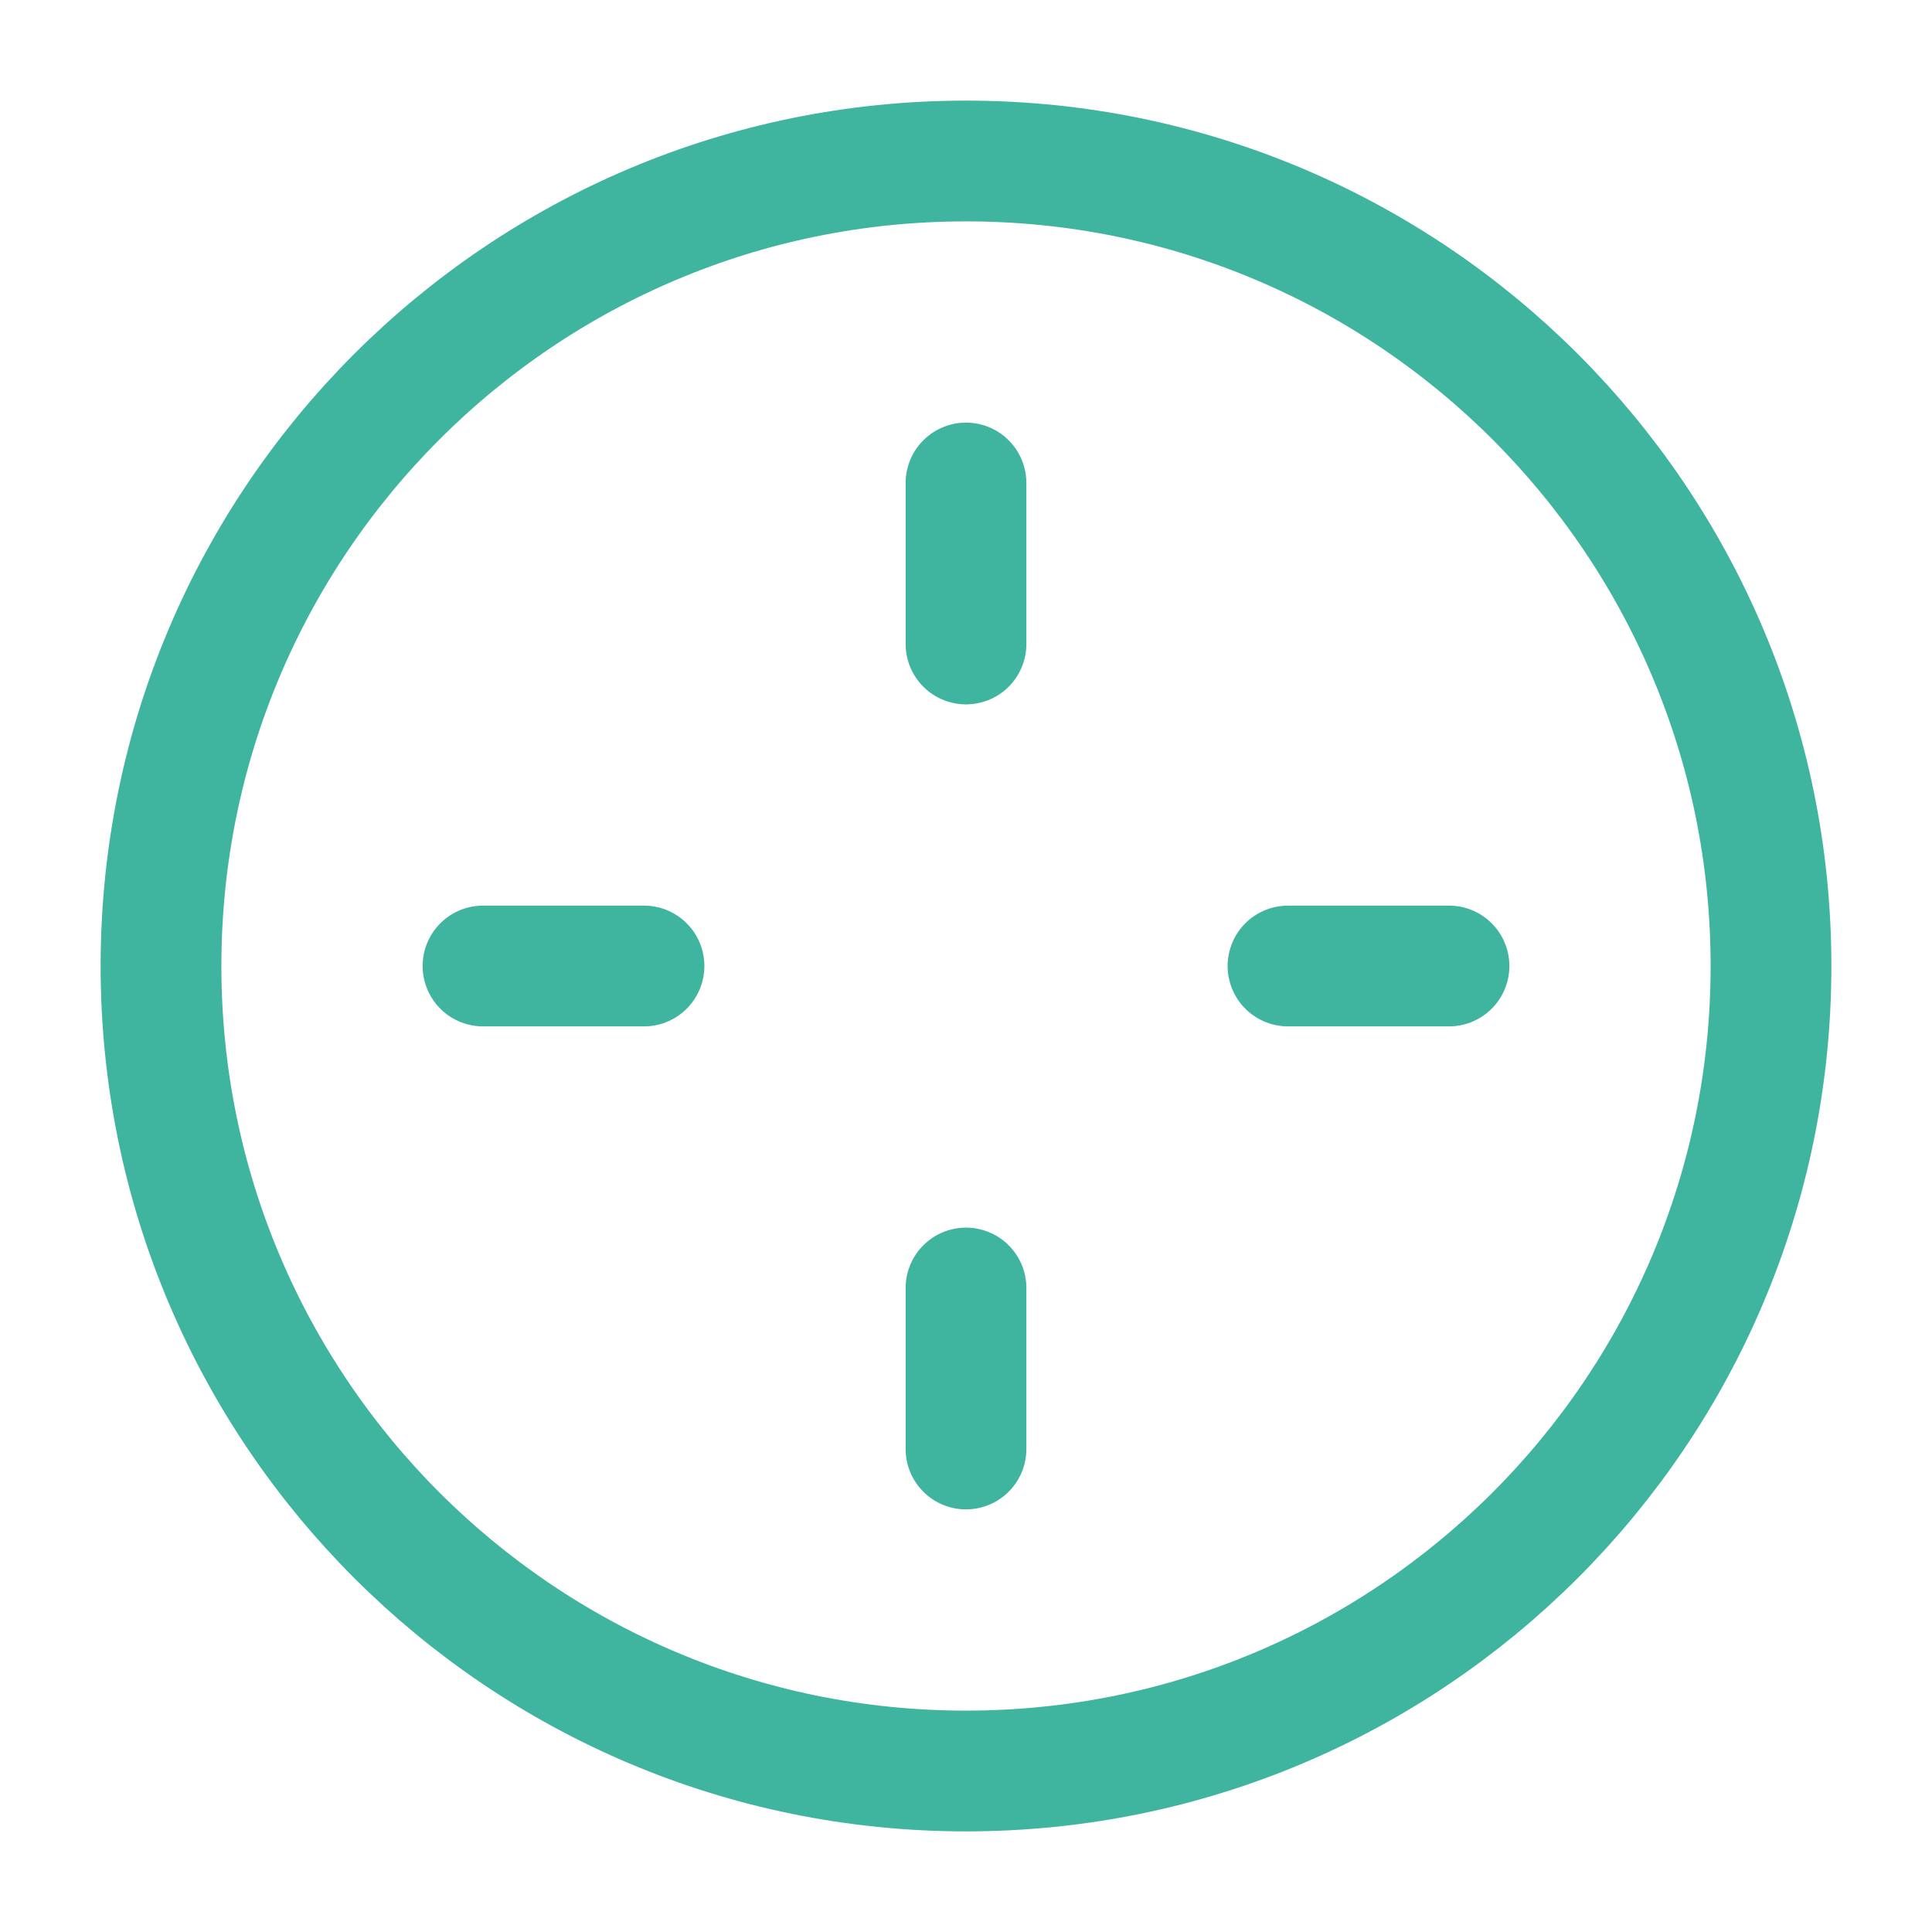
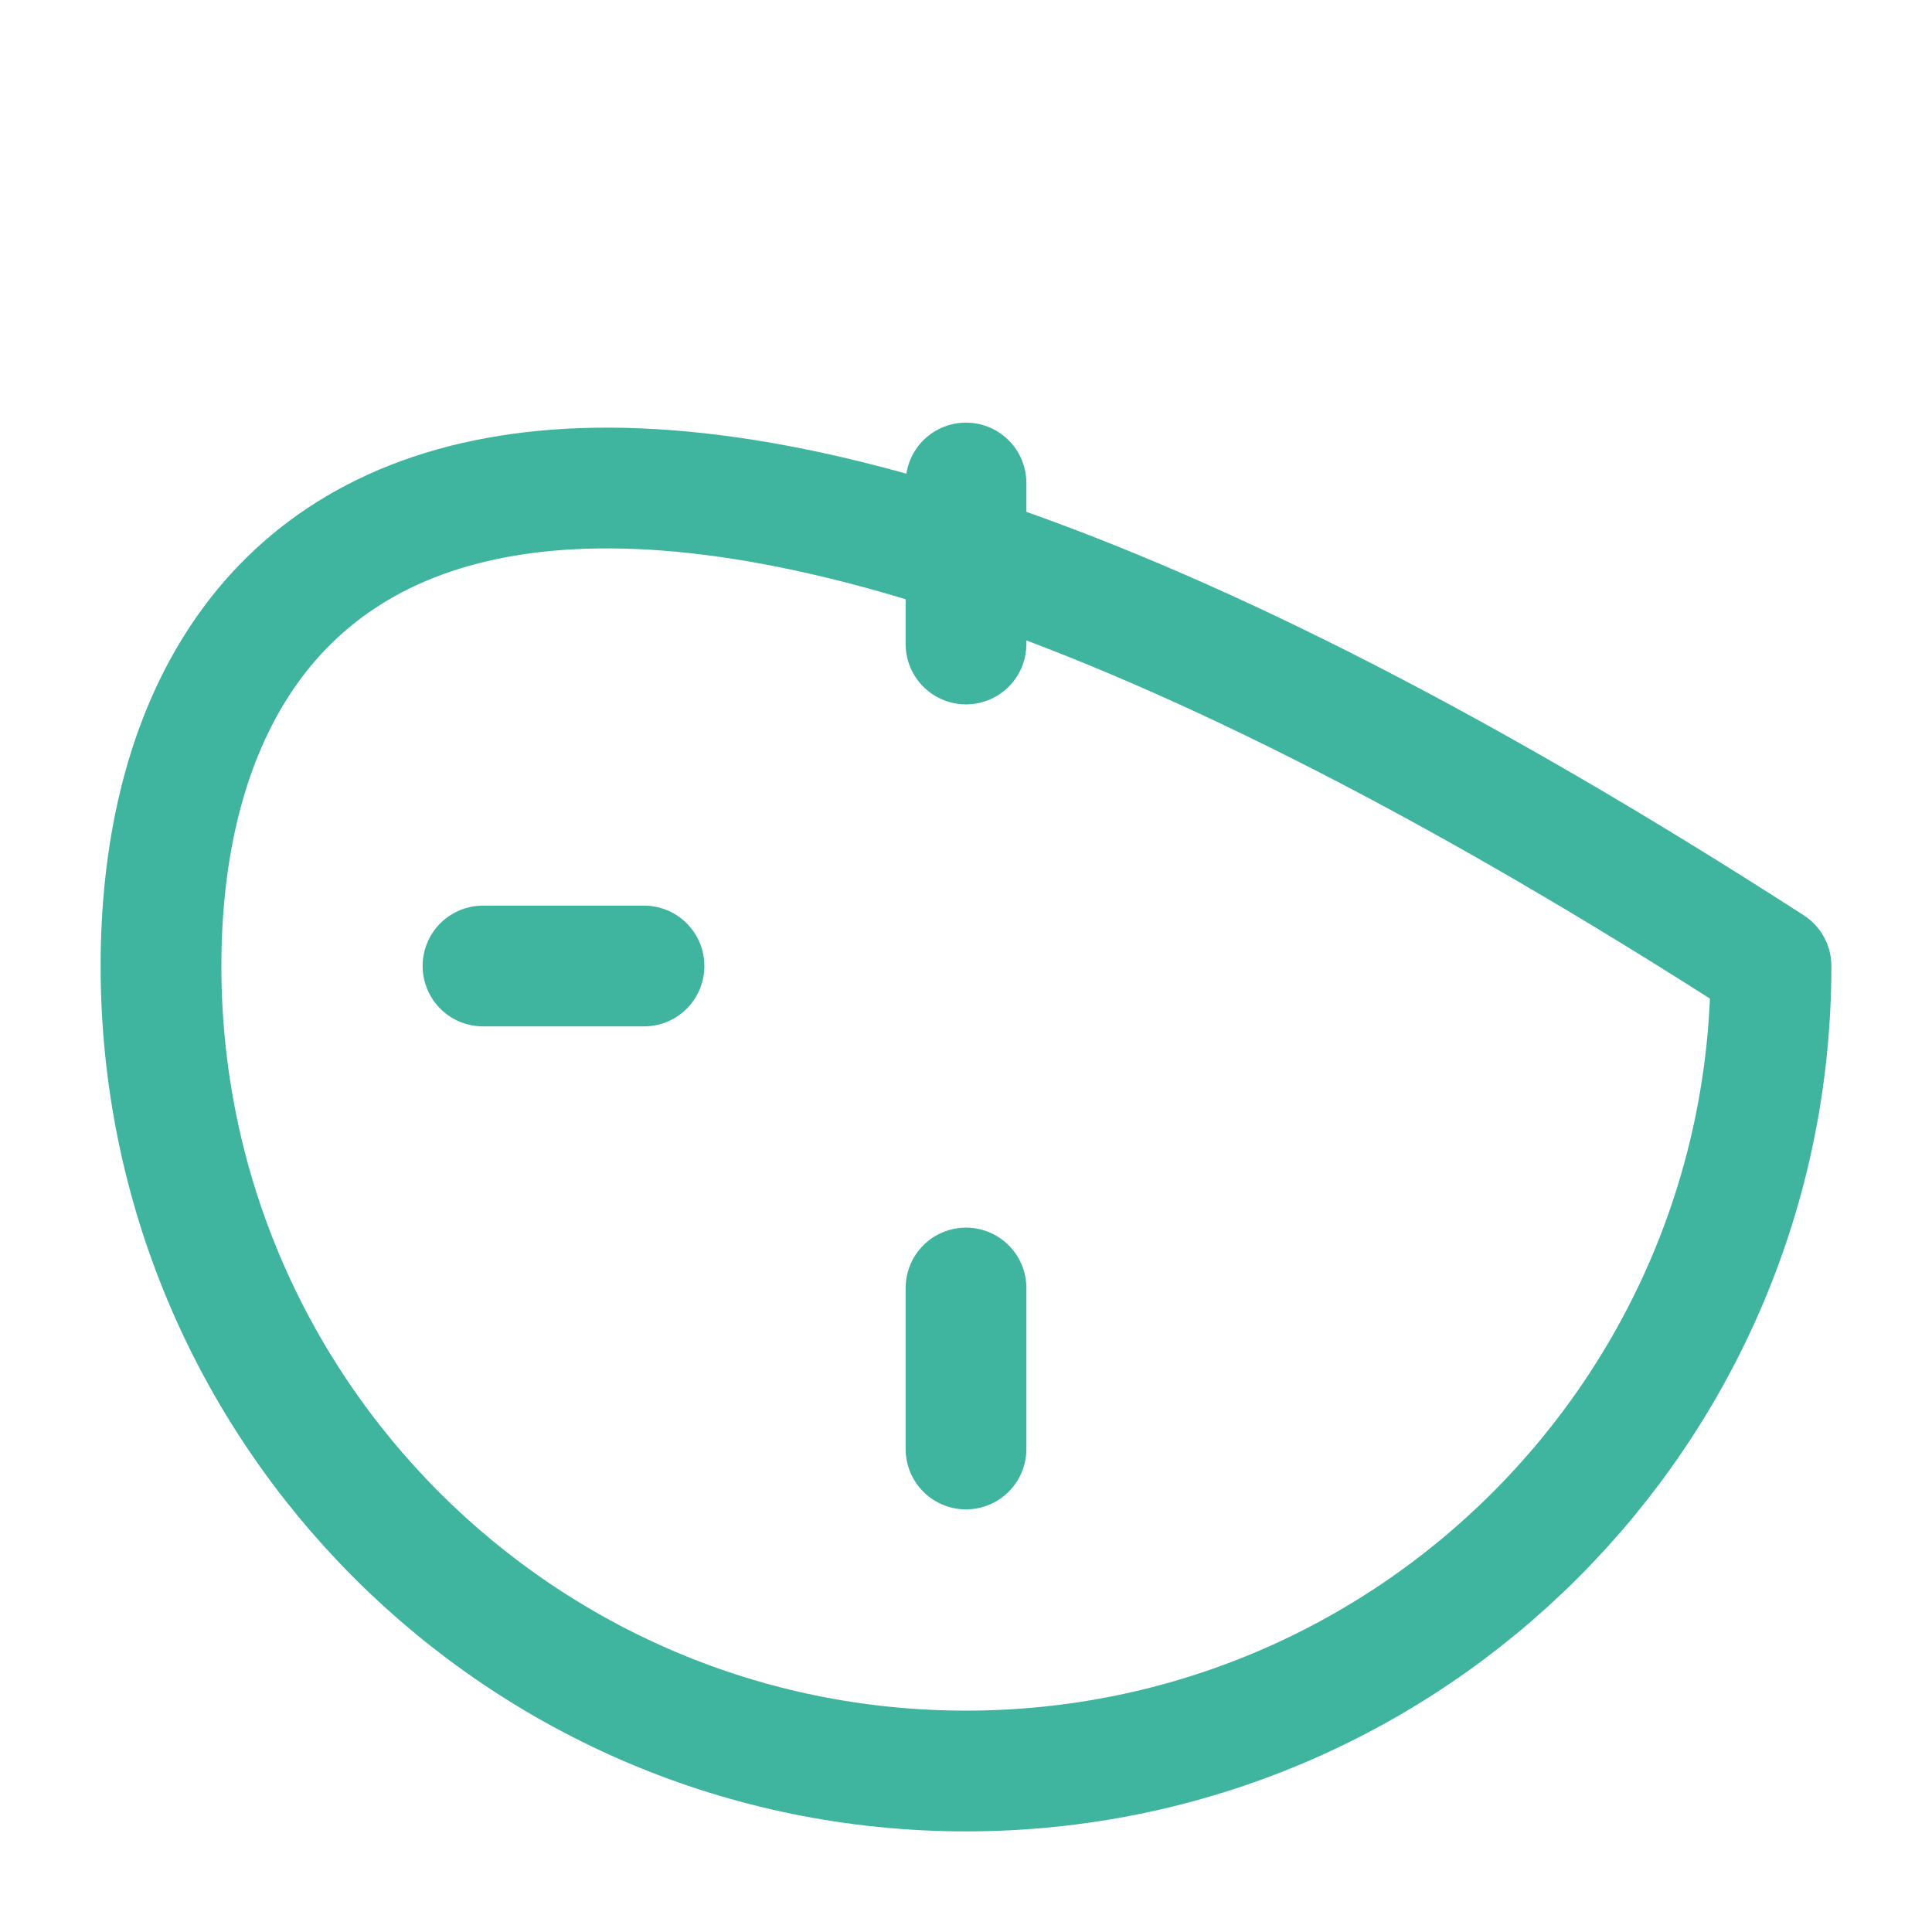
<svg xmlns="http://www.w3.org/2000/svg" fill="none" height="24" stroke-width="1.5" viewBox="0 0 24 24" width="24">
  <path d="M12 6L12 8" stroke="#3fb49f" stroke-linecap="round" stroke-linejoin="round" stroke-width="1.5px" original-stroke="#333333" fill="none" />
  <path d="M12 16L12 18" stroke="#3fb49f" stroke-linecap="round" stroke-linejoin="round" stroke-width="1.5px" original-stroke="#333333" fill="none" />
  <path d="M8 12H6" stroke="#3fb49f" stroke-linecap="round" stroke-linejoin="round" stroke-width="1.5px" original-stroke="#333333" fill="none" />
-   <path d="M18 12H16" stroke="#3fb49f" stroke-linecap="round" stroke-linejoin="round" stroke-width="1.5px" original-stroke="#333333" fill="none" />
-   <path d="M12 22C17.523 22 22 17.523 22 12C22 6.477 17.523 2 12 2C6.477 2 2 6.477 2 12C2 17.523 6.477 22 12 22Z" stroke="#3fb49f" stroke-linecap="round" stroke-linejoin="round" stroke-width="1.5px" original-stroke="#333333" fill="none" />
+   <path d="M12 22C17.523 22 22 17.523 22 12C6.477 2 2 6.477 2 12C2 17.523 6.477 22 12 22Z" stroke="#3fb49f" stroke-linecap="round" stroke-linejoin="round" stroke-width="1.5px" original-stroke="#333333" fill="none" />
</svg>